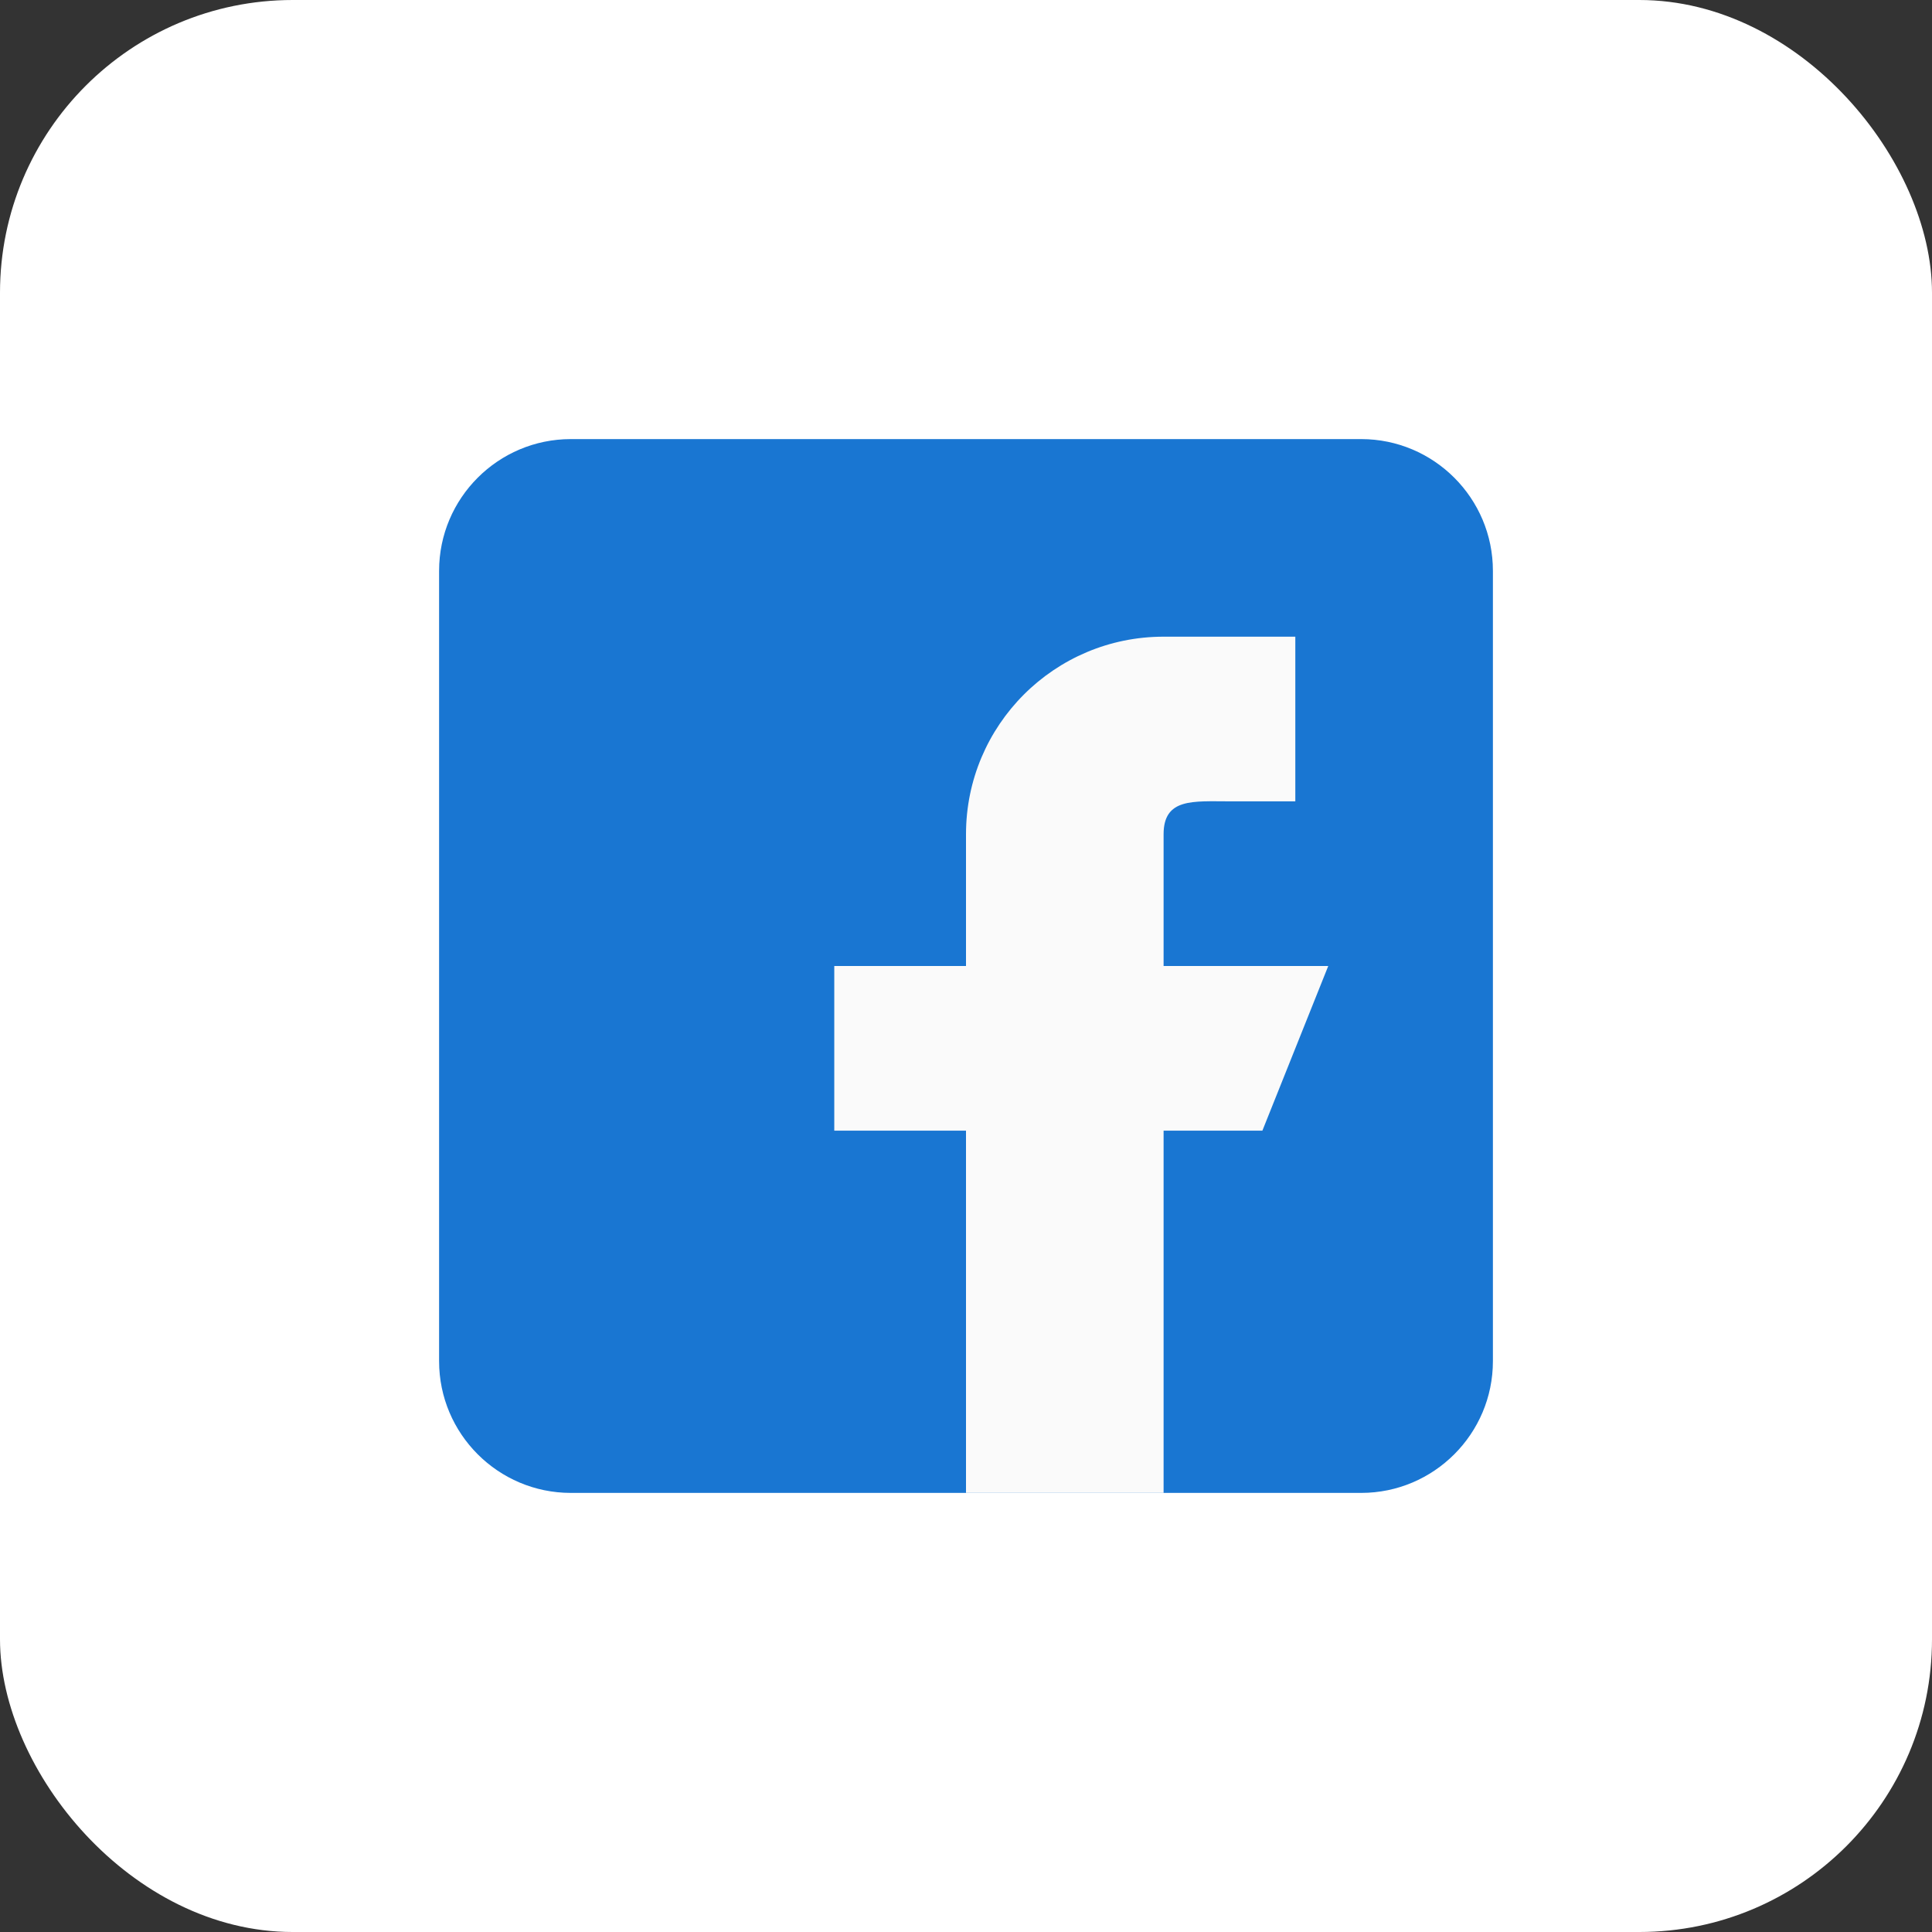
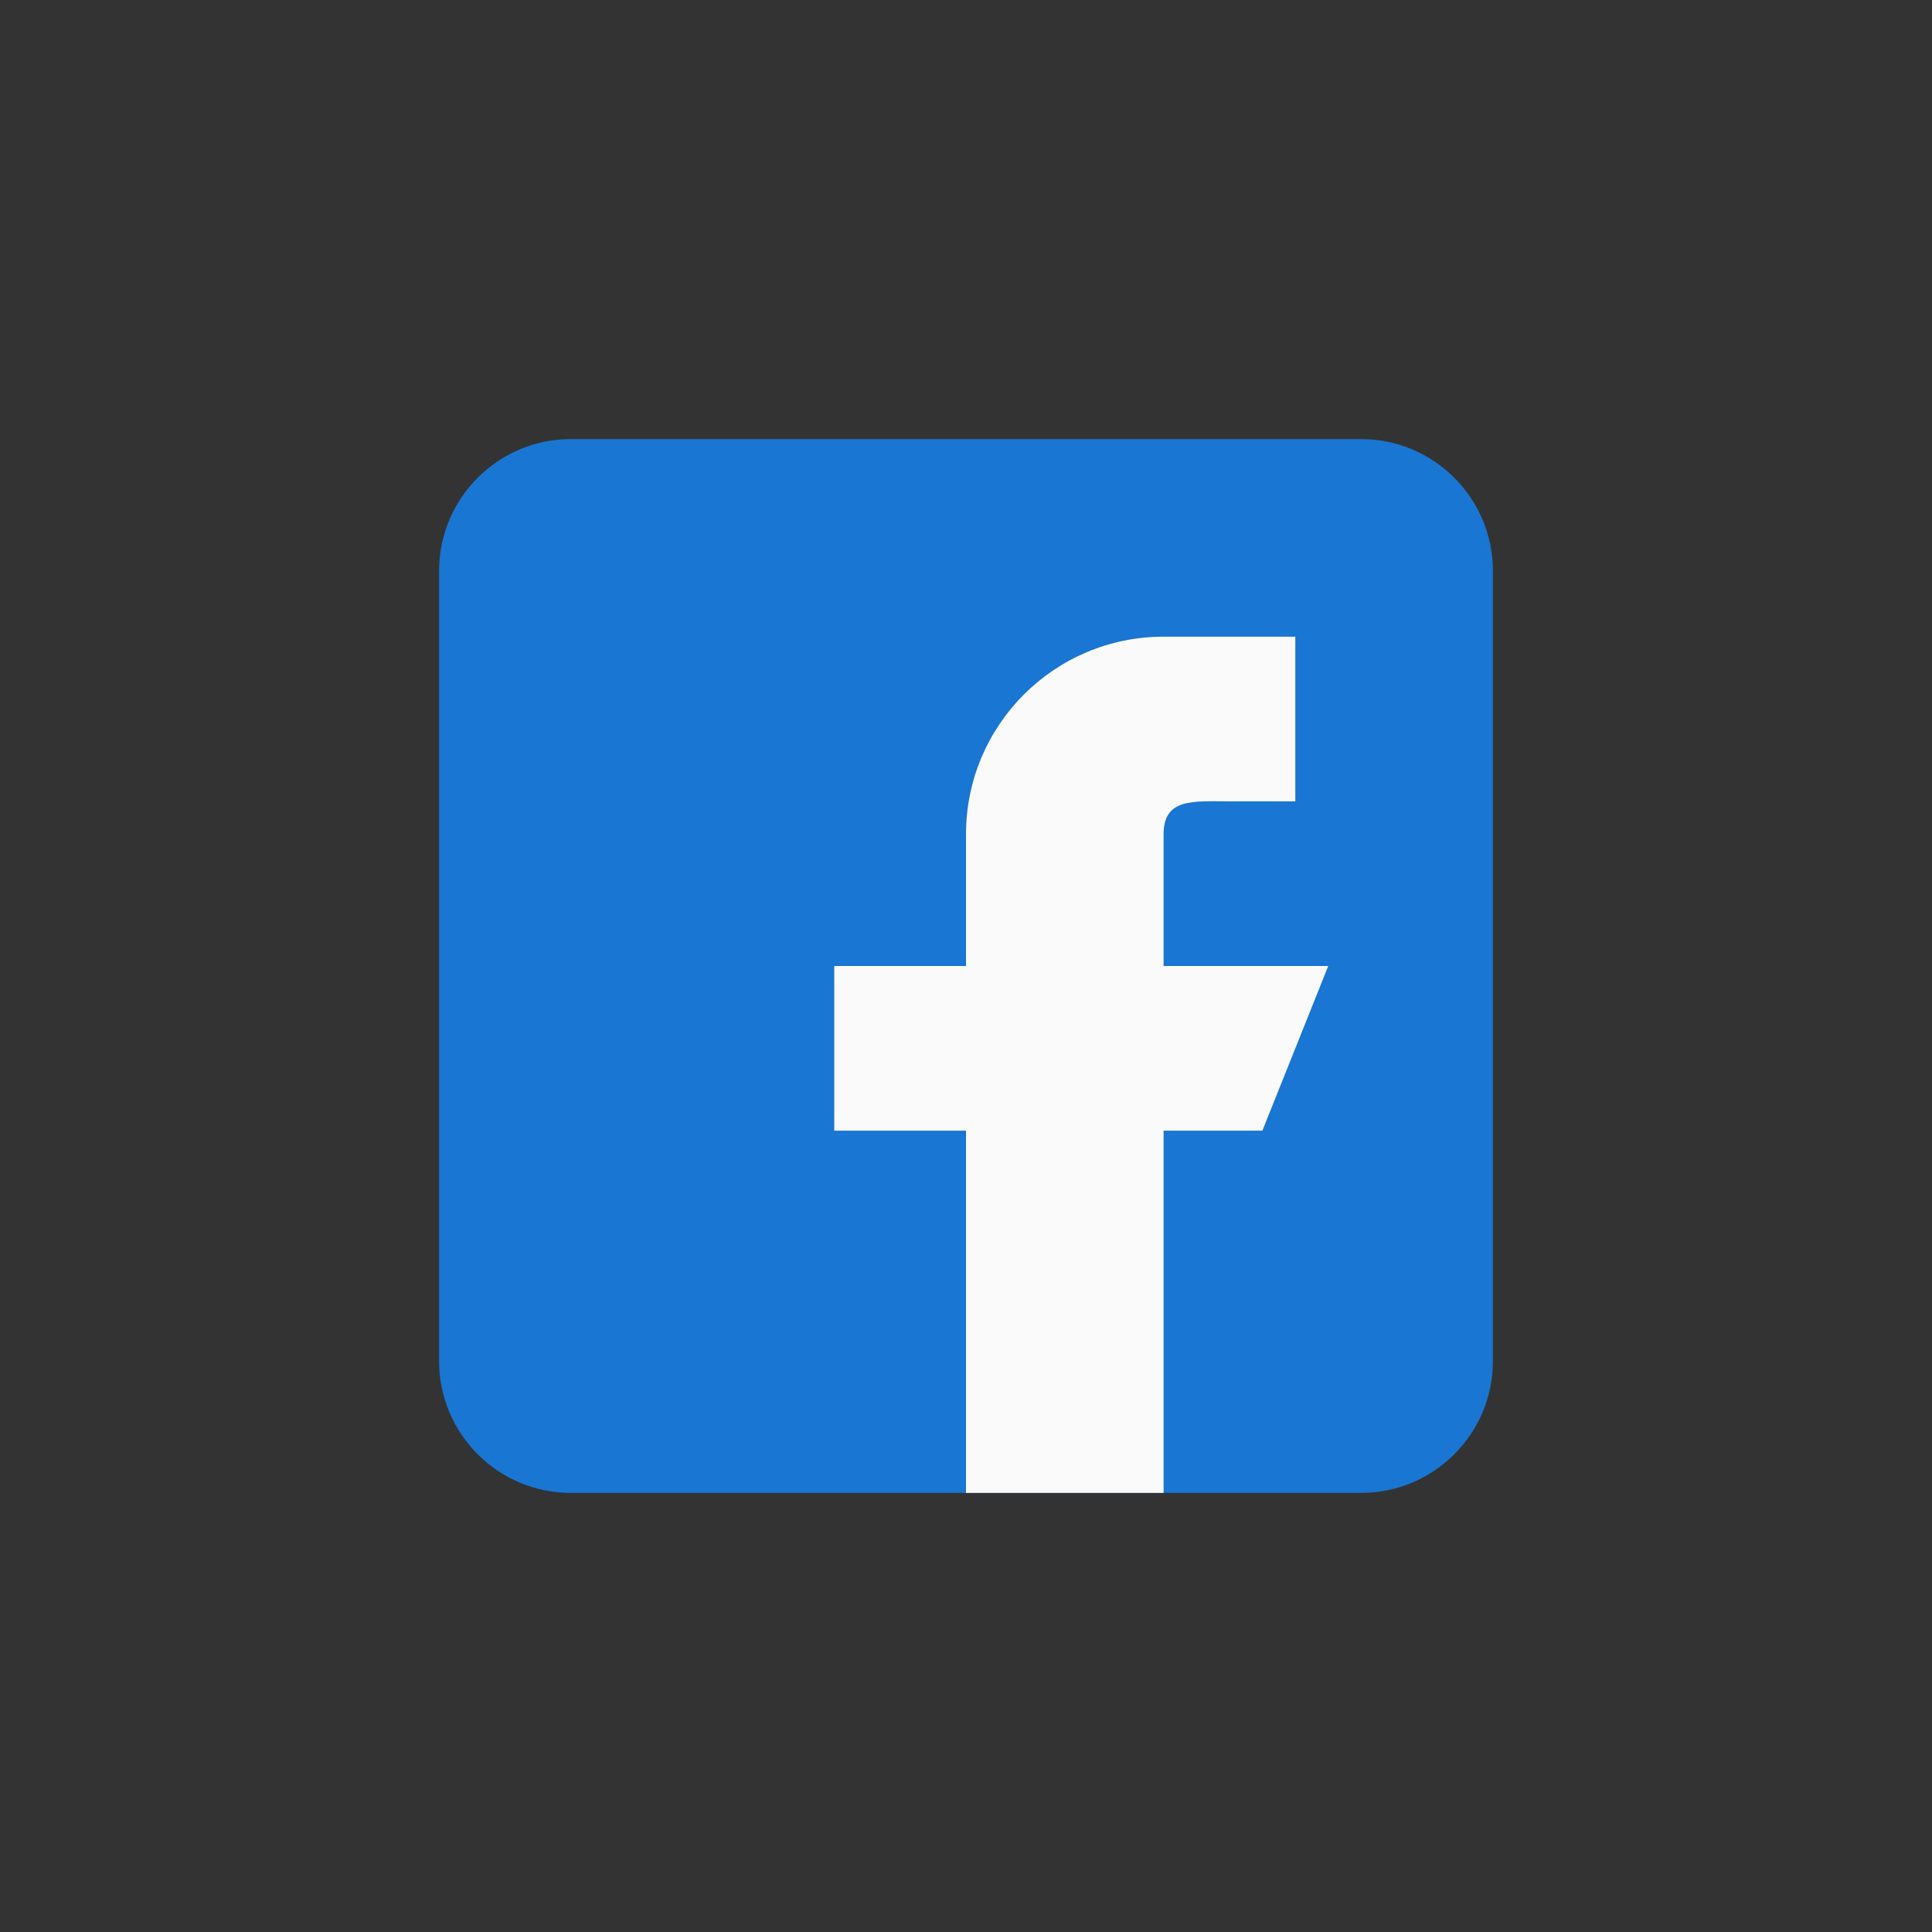
<svg xmlns="http://www.w3.org/2000/svg" width="132" height="132" viewBox="0 0 132 132" fill="none">
  <rect x="0" y="0" width="132" height="132" fill="#333333" stroke="none" />
-   <rect width="132" height="132" rx="20" fill="white" />
  <path d="M93 30H39C34.036 30 30 34.036 30 39V93C30 97.963 34.036 102 39 102H93C97.963 102 102 97.963 102 93V39C102 34.036 97.963 30 93 30Z" fill="#1976D2" />
  <path d="M90.75 66H79.5V57C79.5 54.516 81.516 54.75 84 54.75H88.5V43.5H79.5C72.043 43.5 66 49.544 66 57V66H57V77.25H66V102H79.5V77.25H86.25L90.75 66Z" fill="#FAFAFA" />
</svg>